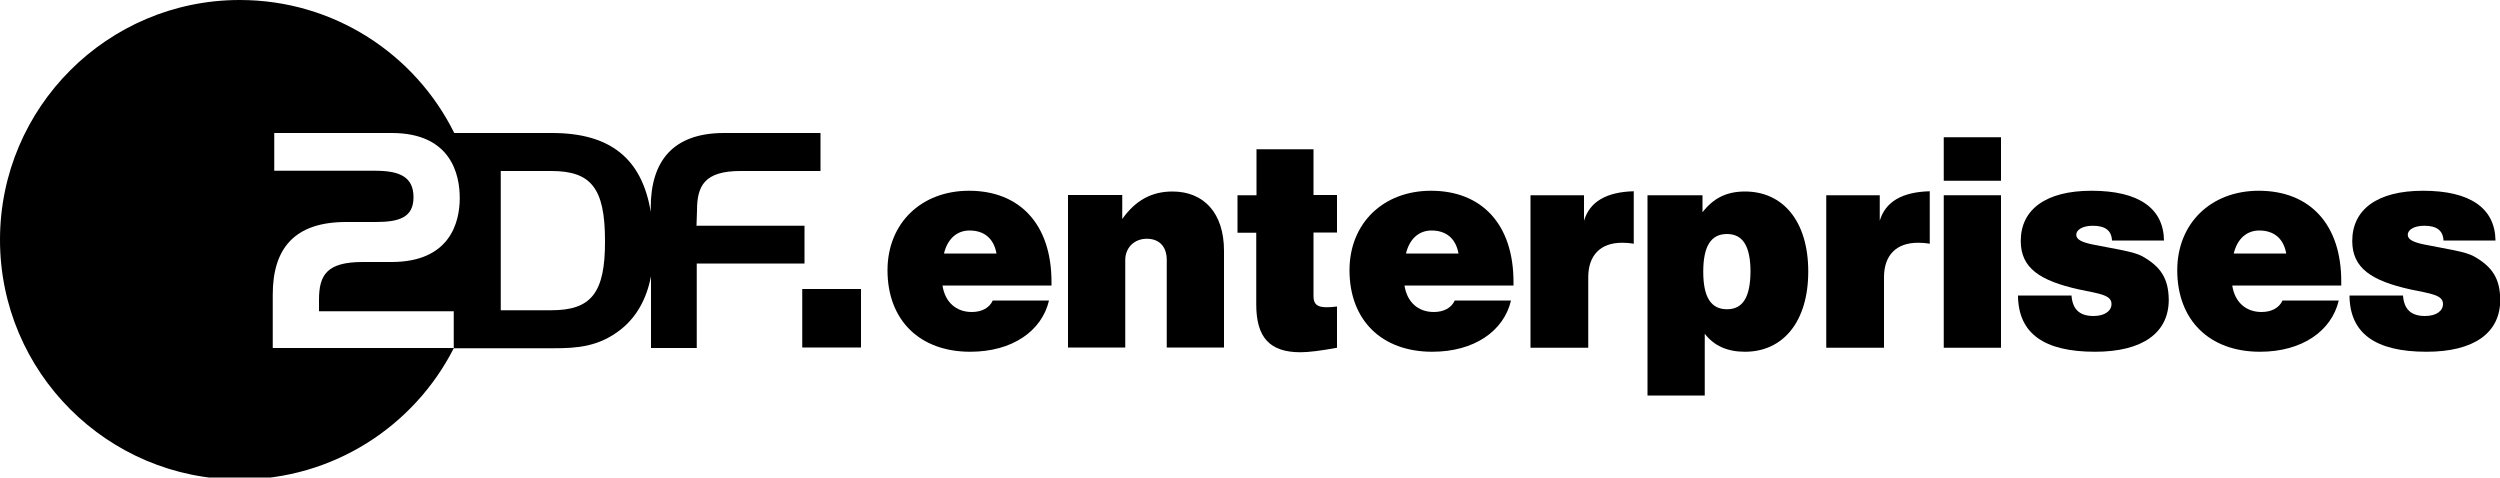
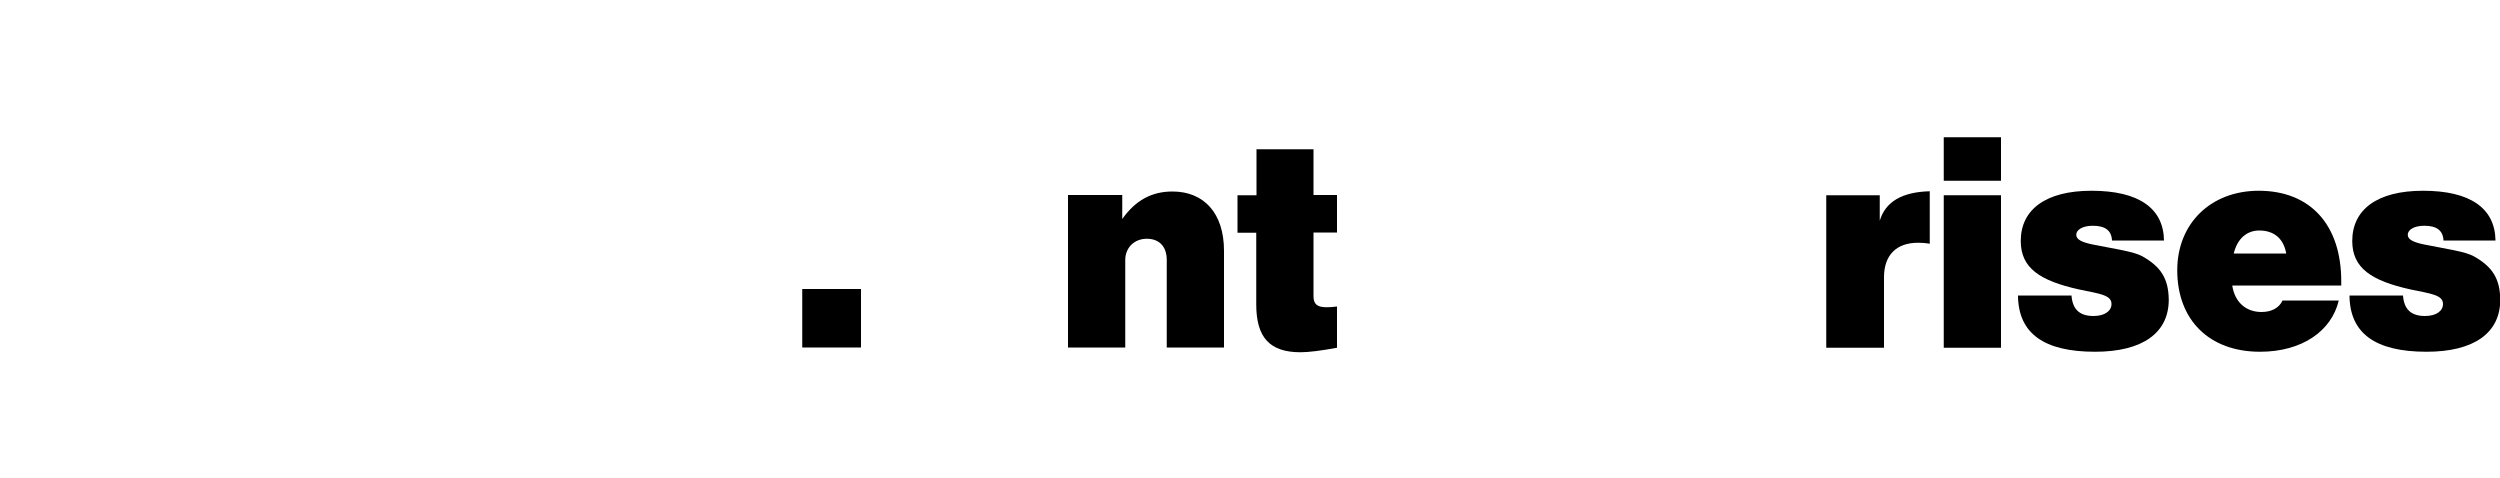
<svg xmlns="http://www.w3.org/2000/svg" version="1.1" id="svg7909" x="0px" y="0px" viewBox="0 0 1000 191" style="enable-background:new 0 0 1000 191;" xml:space="preserve">
  <g>
-     <path d="M321.8,90.3h-43.2l0.2-6.1c0-9.9,3-15.8,17.4-15.8h32V53.2h-38.6c-20.7,0-29.3,11.6-29.3,29.8v1.8   c-3.5-21.4-16.2-31.6-39.5-31.6h-39.1C166.1,21.7,133.6,0,95.9,0C43,0,0,43,0,95.9c0,53,43,95.9,95.9,95.9   c37.4,0,69.8-21.4,85.6-52.5h39.9c9.5,0,18.1-0.6,26.9-7.5c6.3-5,10.3-12.1,12.1-21.3v28.7h18.3l0-33.8h43.1V90.3z M181.5,124.5   v14.7h-72.4v-21.4c0-18.2,8.5-29,29.3-29h11.9c9.5,0,15.1-1.9,15.1-9.9c0-8.2-5.6-10.6-15.3-10.6h-40.4V53.2h47   c23.8,0,27.2,16.7,27.2,26c0,9.9-4,25.6-27.3,25.6h-11.5c-14.4,0-17.5,5.2-17.5,15.1v4.6H181.5z M220.5,124.1h-20.2V68.4h20.2   c15.9,0,21.5,6.8,21.5,27.9C242.1,117.3,236.4,124.1,220.5,124.1z" />
    <rect x="320.9" y="115.6" width="23.5" height="23.4" />
-     <path d="M387.6,76.3c-19.1,0-32.6,13-32.6,31.8c0,19.9,12.8,32.6,33.1,32.6c16.7,0,28.6-8.2,31.5-20.5h-22.5   c-1.3,2.9-4.3,4.6-8.4,4.6c-6.2,0-10.7-3.9-11.7-10.6h43.6v-1.4C420.6,89.7,407.9,76.3,387.6,76.3z M377.6,101.4   c1.4-5.9,5.2-9.2,10.2-9.2c5.8,0,9.7,3.1,10.8,9.2H377.6z" />
    <path d="M469,76.6c-8.3,0-14.8,3.5-20.1,11V78h-21.7V139h22.9v-35c0-4.9,3.6-8.5,8.6-8.5c4.9,0,8,3,8,8.5v35h22.9v-38.7   C489.6,85.2,481.5,76.6,469,76.6z" />
    <path d="M525.6,59.7h-23v18.4H495v15h7.5v28.7c0,13.2,5.4,19.1,17.7,19.1c3.2,0,8.1-0.6,14.6-1.8v-16.5c-1.6,0.2-2.9,0.3-4.1,0.3   c-3.8,0-5.3-1.2-5.3-4.4V93h9.4v-15h-9.4V59.7z" />
-     <path d="M572.4,76.3c-19.1,0-32.6,13-32.6,31.8c0,19.9,12.8,32.6,33.1,32.6c16.7,0,28.6-8.2,31.5-20.5h-22.5   c-1.3,2.9-4.3,4.6-8.4,4.6c-6.2,0-10.7-3.9-11.7-10.6h43.6v-1.4C605.4,89.7,592.7,76.3,572.4,76.3z M562.4,101.4   c1.4-5.9,5.2-9.2,10.2-9.2c5.8,0,9.7,3.1,10.8,9.2H562.4z" />
-     <path d="M633.6,88.3V78.1h-21.4v61h23.1v-28.2c0-8.8,4.9-13.8,13.5-13.8c1.5,0,3,0.1,4.7,0.4v-21C642.6,76.8,635.9,80.6,633.6,88.3   z" />
-     <path d="M698,76.6c-7.3,0-12.6,2.6-17,8.3v-6.8h-22v80.1h22.9v-24.7c3.7,4.8,9,7.2,16.1,7.2c15.2,0,25.3-12,25.3-32.1   S713.2,76.6,698,76.6z M690.8,123.7c-6.4,0-9.5-4.8-9.5-15c0-10.1,3-15.1,9.5-15.1c6.4,0,9.4,5,9.4,15.1   C700.1,118.8,697.2,123.7,690.8,123.7z" />
    <path d="M751.9,88.3V78.1h-21.4v61h23.1v-28.2c0-8.8,4.9-13.8,13.6-13.8c1.5,0,3,0.1,4.7,0.4v-21C760.9,76.8,754.2,80.6,751.9,88.3   z" />
    <rect x="777.5" y="54.9" width="22.9" height="17.4" />
    <rect x="777.5" y="78.1" width="22.9" height="61" />
    <path d="M856.9,102.5c-3.5-1.9-10.3-2.8-19.8-4.7c-4.4-0.9-6.6-2-6.6-3.9c0-1.9,2.4-3.6,6.6-3.6c5,0,7.5,1.9,7.7,5.9h20.8   c-0.2-13-10.2-19.9-29-19.9c-18.3,0-28.3,7.5-28.3,20.1c0,10.8,7.6,15.9,23.4,19.4c8.2,1.7,12.9,2.2,12.9,5.8   c0,2.7-2.6,4.8-7.2,4.8c-5.6,0-8.4-2.7-8.8-8.2h-21.4c0.1,15.1,10.3,22.5,30.8,22.5c19.1,0,29.5-7.6,29.5-20.8   C867.4,111.5,864.4,106.7,856.9,102.5z" />
    <path d="M903.5,76.3c-19.1,0-32.6,13-32.6,31.8c0,19.9,12.8,32.6,33.1,32.6c16.7,0,28.6-8.2,31.5-20.5h-22.5   c-1.3,2.9-4.3,4.6-8.4,4.6c-6.2,0-10.7-3.9-11.7-10.6h43.6v-1.4C936.6,89.7,923.9,76.3,903.5,76.3z M893.5,101.4   c1.4-5.9,5.2-9.2,10.2-9.2c5.8,0,9.7,3.1,10.8,9.2H893.5z" />
    <path d="M989.5,102.5c-3.5-1.9-10.3-2.8-19.8-4.7c-4.4-0.9-6.6-2-6.6-3.9c0-1.9,2.4-3.6,6.6-3.6c5,0,7.5,1.9,7.7,5.9h20.8   c-0.2-13-10.2-19.9-29-19.9c-18.3,0-28.3,7.5-28.3,20.1c0,10.8,7.6,15.9,23.4,19.4c8.2,1.7,12.9,2.2,12.9,5.8   c0,2.7-2.6,4.8-7.2,4.8c-5.6,0-8.4-2.7-8.8-8.2h-21.4c0.1,15.1,10.3,22.5,30.8,22.5c19.1,0,29.5-7.6,29.5-20.8   C1000,111.5,997,106.7,989.5,102.5z" />
  </g>
</svg>